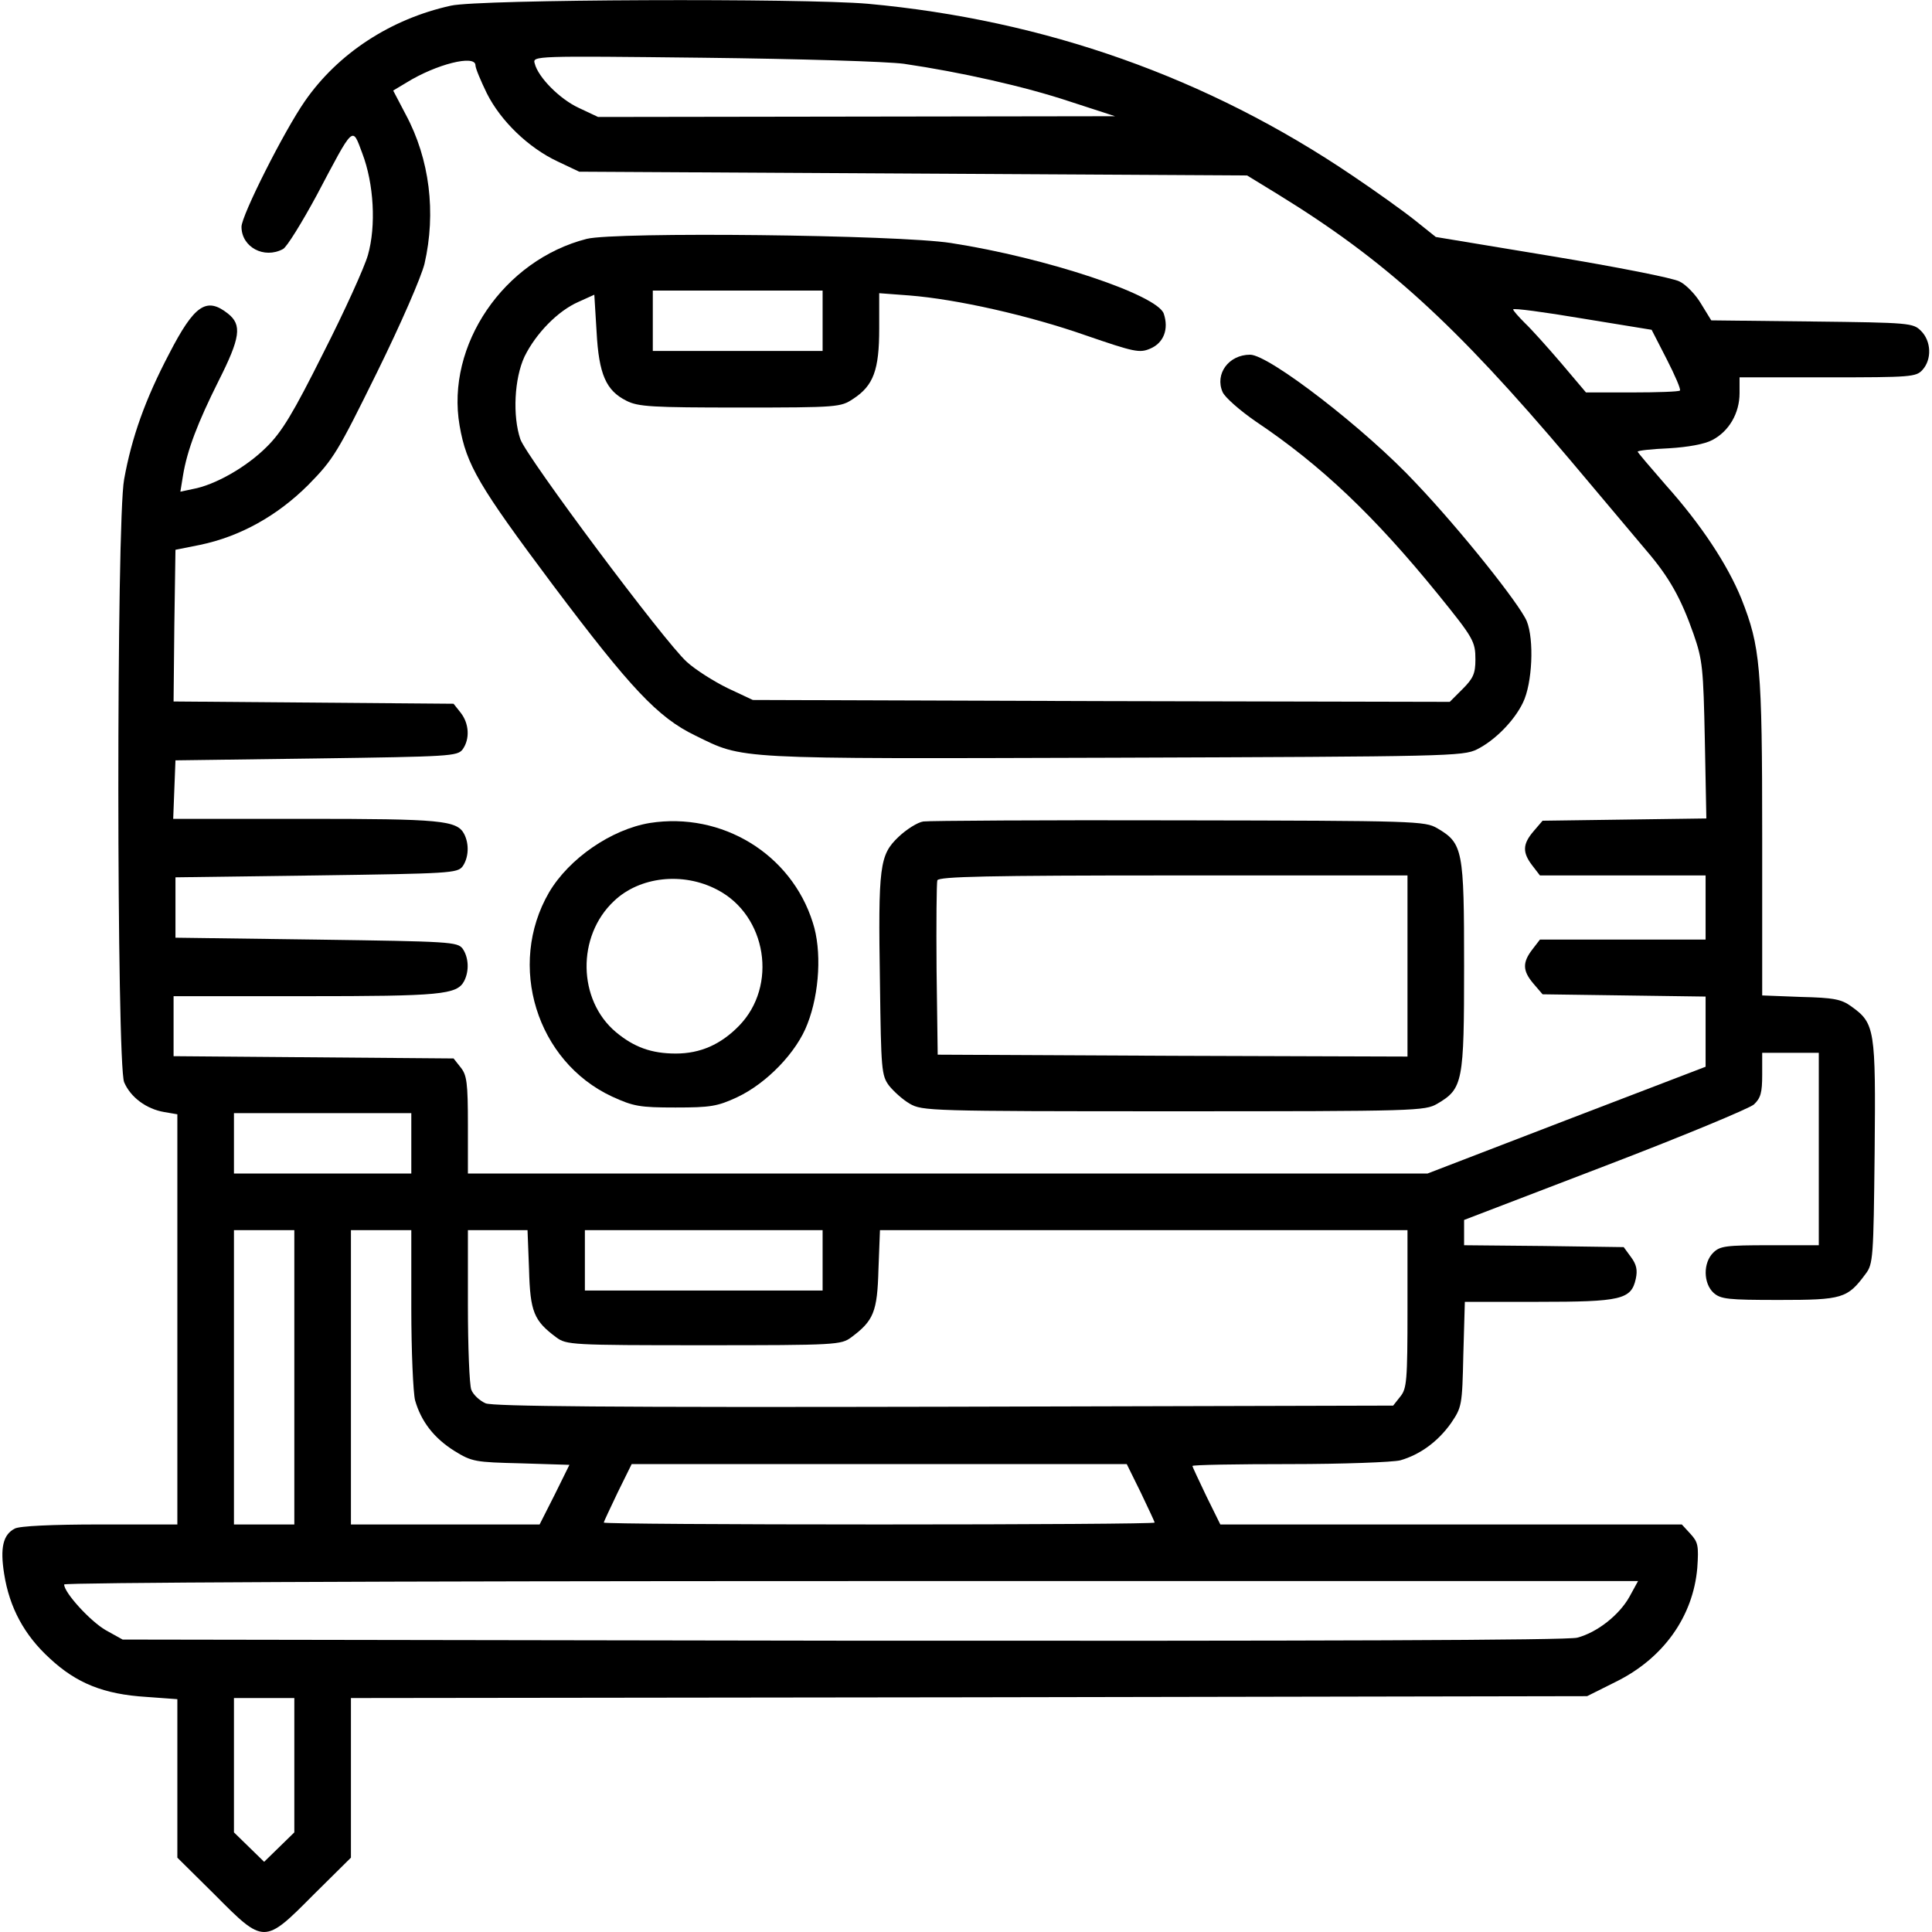
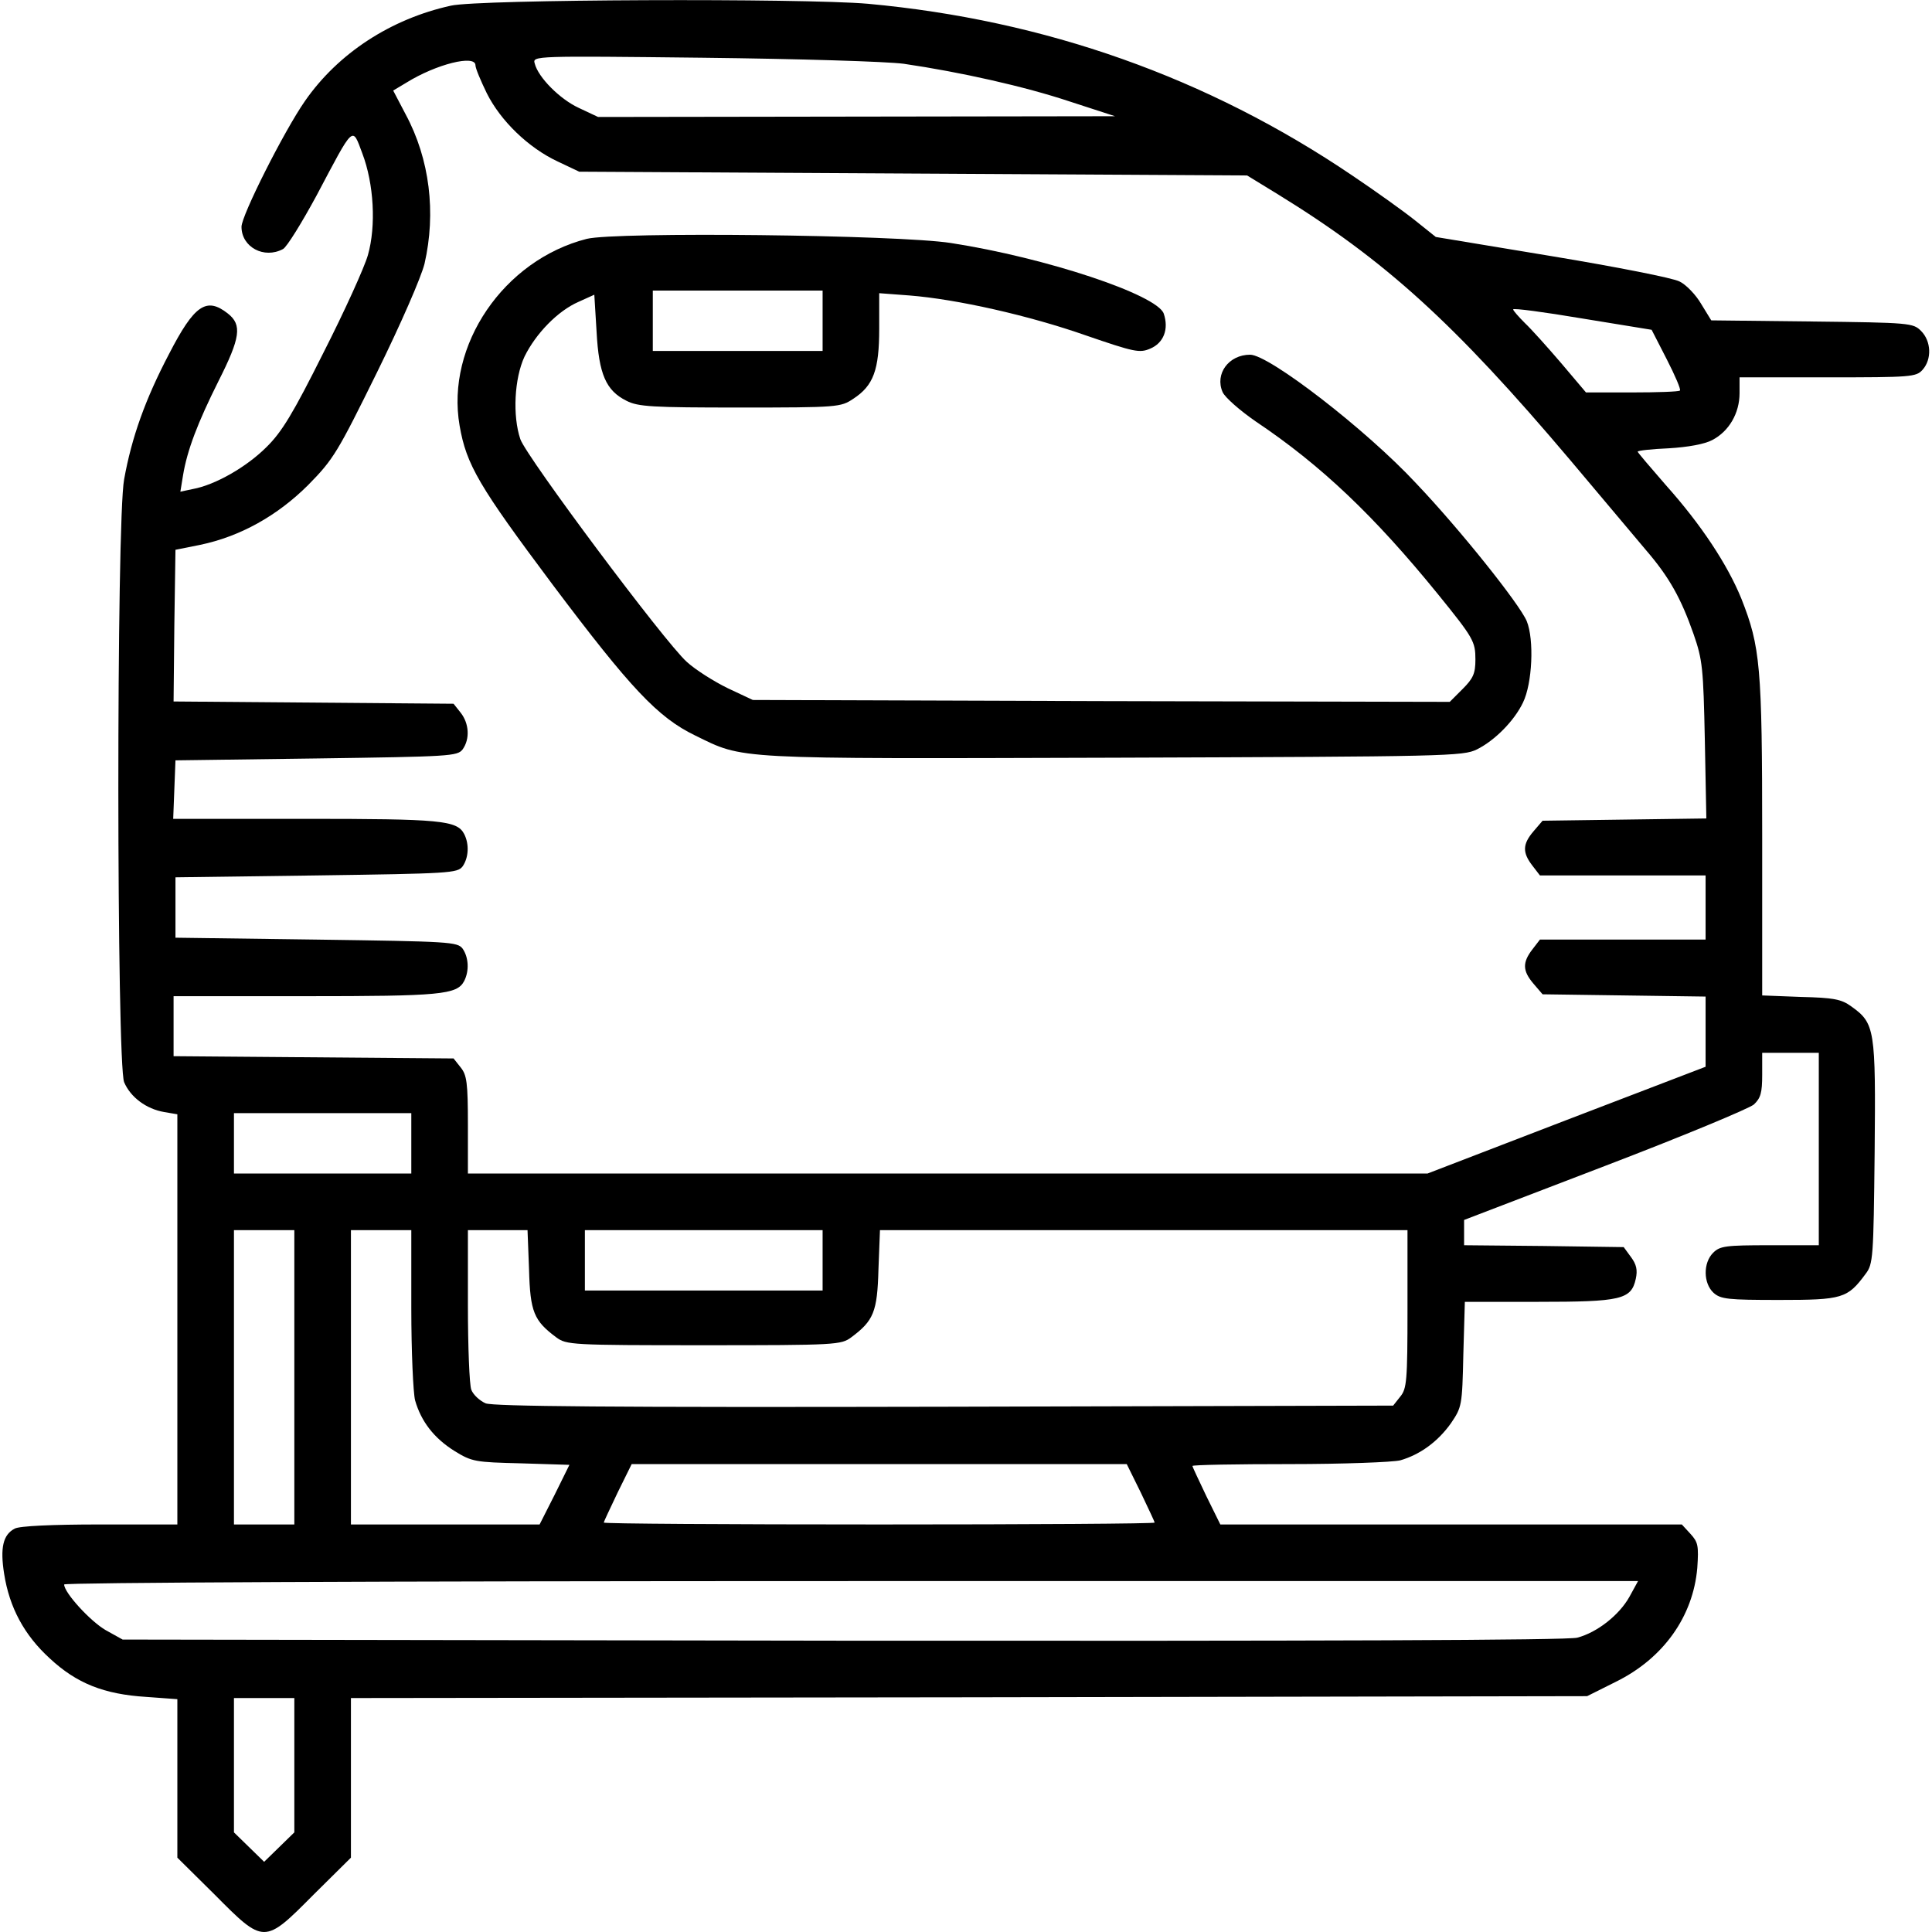
<svg xmlns="http://www.w3.org/2000/svg" version="1.0" width="512pt" height="512pt" viewBox="0 0 512 512" preserveAspectRatio="xMidYMid meet">
  <g transform="translate(0,512) scale(0.1,-0.1)" fill="#000000" stroke="none">
    <path d="M1195 5105 c-159 -35 -299 -126 -387 -253 -55 -79 -168 -303 -168 -333 0 -54 60 -86 110 -59 10 5 50 70 89 142 100 189 94 184 121 112 31 -81 37 -193 15 -270 -9 -32 -62 -149 -118 -259 -80 -160 -110 -210 -151 -250 -52 -52 -135 -100 -195 -111 l-33 -7 7 43 c11 67 39 140 94 250 58 115 63 149 25 179 -57 45 -89 23 -156 -107 -63 -120 -99 -221 -119 -332 -21 -110 -20 -1550 0 -1598 17 -40 59 -71 106 -79 l35 -6 0 -543 0 -544 -206 0 c-125 0 -213 -4 -225 -11 -31 -16 -39 -51 -28 -120 14 -89 53 -162 121 -224 71 -66 143 -95 256 -102 l82 -6 0 -210 0 -210 99 -98 c131 -132 131 -132 262 0 l99 98 0 211 0 212 1638 2 1638 3 76 38 c126 62 205 173 216 302 4 59 2 68 -18 90 l-23 25 -612 0 -611 0 -37 75 c-20 42 -37 78 -37 80 0 3 116 5 258 5 141 0 273 5 293 10 52 15 99 49 134 98 29 43 30 46 33 183 l4 139 194 0 c220 0 247 6 259 61 5 23 2 38 -13 58 l-19 26 -212 3 -211 2 0 34 0 33 373 143 c204 78 382 152 395 163 18 17 22 31 22 79 l0 58 75 0 75 0 0 -255 0 -255 -130 0 c-117 0 -132 -2 -150 -20 -27 -27 -26 -81 1 -106 19 -17 38 -19 174 -19 168 0 181 4 229 69 20 26 21 43 24 322 3 327 1 342 -62 387 -26 19 -47 23 -133 25 l-103 4 0 418 c0 455 -5 506 -55 633 -37 91 -107 197 -200 301 -41 47 -75 87 -75 89 0 3 37 7 83 9 50 3 95 11 115 22 44 23 72 71 72 124 l0 42 233 0 c222 0 235 1 252 20 25 28 23 76 -4 103 -21 21 -29 22 -289 25 l-267 3 -27 44 c-14 24 -40 51 -57 59 -16 9 -169 39 -338 67 l-308 51 -55 44 c-30 24 -104 77 -165 118 -385 261 -816 413 -1285 456 -173 15 -1030 12 -1105 -5z m1200 -154 c150 -22 320 -60 440 -100 l120 -39 -685 -1 -685 -1 -51 24 c-50 23 -108 81 -117 118 -6 20 0 20 446 15 258 -3 486 -10 532 -16z m-1135 -4 c0 -8 14 -41 30 -74 37 -74 111 -145 188 -181 l57 -27 885 -5 885 -5 80 -49 c285 -175 469 -342 776 -705 85 -101 176 -209 202 -240 61 -71 92 -127 125 -221 24 -69 26 -90 30 -282 l4 -207 -217 -3 -217 -3 -24 -28 c-29 -34 -30 -56 -3 -91 l20 -26 220 0 219 0 0 -85 0 -85 -219 0 -220 0 -20 -26 c-27 -35 -26 -57 3 -91 l24 -28 216 -3 216 -3 0 -93 0 -93 -368 -141 -369 -142 -1271 0 -1272 0 0 129 c0 112 -3 132 -19 152 l-19 24 -371 3 -371 3 0 79 0 80 349 0 c359 0 402 4 421 40 14 27 12 63 -4 86 -14 18 -33 19 -388 24 l-373 5 0 80 0 80 373 5 c355 5 374 6 388 24 16 23 18 59 4 86 -19 36 -62 40 -422 40 l-349 0 3 78 3 77 373 5 c355 5 374 6 388 24 20 28 17 69 -5 97 l-19 24 -371 3 -371 3 2 201 3 201 65 13 c106 22 205 77 287 159 67 68 78 87 182 298 64 130 117 252 126 288 31 135 14 277 -50 396 l-33 63 35 21 c79 49 183 75 183 46z m3157 -779 c22 -43 38 -80 35 -83 -3 -3 -60 -5 -127 -5 l-122 0 -66 78 c-36 42 -79 90 -96 106 -17 17 -31 33 -31 36 0 4 82 -7 183 -24 l184 -30 40 -78z m-3327 -2078 l0 -80 -235 0 -235 0 0 80 0 80 235 0 235 0 0 -80z m-310 -620 l0 -390 -80 0 -80 0 0 390 0 390 80 0 80 0 0 -390z m310 183 c0 -115 5 -224 10 -244 16 -56 50 -100 104 -134 47 -29 55 -30 177 -33 l128 -4 -39 -79 -40 -79 -250 0 -250 0 0 390 0 390 80 0 80 0 0 -207z m312 103 c3 -113 13 -136 72 -180 27 -20 39 -21 391 -21 352 0 364 1 391 21 59 44 69 67 72 180 l4 104 699 0 699 0 0 -209 c0 -191 -2 -211 -19 -232 l-19 -24 -1189 -3 c-890 -2 -1195 1 -1216 9 -16 7 -33 23 -38 36 -5 13 -9 114 -9 224 l0 199 79 0 79 0 4 -104z m778 24 l0 -80 -315 0 -315 0 0 80 0 80 315 0 315 0 0 -80z m843 -615 c20 -42 37 -78 37 -80 0 -3 -328 -5 -730 -5 -401 0 -730 2 -730 5 0 2 17 38 37 80 l37 75 656 0 656 0 37 -75z m1295 -277 c-27 -48 -85 -94 -138 -108 -25 -7 -688 -9 -1946 -8 l-1909 3 -45 25 c-40 23 -110 99 -110 121 0 5 819 9 2086 9 l2085 0 -23 -42z m-3538 -446 l0 -178 -40 -39 -40 -39 -40 39 -40 39 0 178 0 178 80 0 80 0 0 -178z" />
    <path d="M1555 4487 c-220 -56 -374 -282 -337 -495 18 -104 51 -160 247 -422 206 -274 278 -351 377 -399 131 -64 92 -62 1109 -59 888 3 926 4 963 22 48 24 99 76 122 124 25 51 30 167 10 216 -19 45 -176 242 -293 365 -133 143 -390 341 -440 341 -57 0 -94 -51 -73 -99 6 -14 46 -49 88 -78 173 -116 314 -250 483 -458 94 -116 99 -125 99 -173 0 -37 -6 -50 -34 -78 l-34 -34 -924 2 -923 3 -66 31 c-37 18 -86 49 -109 70 -59 53 -424 542 -441 590 -21 62 -16 161 11 219 30 61 88 121 143 145 l42 19 6 -98 c6 -113 25 -156 79 -183 31 -16 68 -18 301 -18 260 0 267 1 300 23 54 35 69 77 69 186 l0 94 80 -6 c126 -10 317 -53 468 -106 128 -44 142 -47 170 -35 36 15 50 52 36 93 -18 50 -312 148 -564 187 -141 22 -888 30 -965 11z m625 -217 l0 -80 -225 0 -225 0 0 80 0 80 225 0 225 0 0 -80z" />
-     <path d="M1722 2939 c-102 -17 -214 -94 -267 -184 -112 -193 -33 -448 167 -541 57 -26 73 -29 168 -29 93 0 111 3 163 27 79 37 159 120 187 195 32 82 38 195 14 268 -57 182 -241 294 -432 264z m179 -177 c131 -68 161 -255 57 -361 -48 -49 -102 -73 -167 -73 -65 0 -111 17 -159 57 -101 85 -104 254 -5 347 68 65 183 78 274 30z" />
-     <path d="M2447 2943 c-15 -2 -45 -21 -66 -41 -50 -48 -54 -75 -49 -389 3 -227 4 -243 24 -270 12 -15 36 -37 55 -48 33 -19 52 -20 699 -20 647 0 666 1 699 20 68 40 71 57 71 365 0 308 -3 325 -71 365 -33 19 -53 20 -684 21 -357 1 -663 -1 -678 -3z m1283 -383 l0 -240 -622 2 -623 3 -3 225 c-1 123 0 230 2 237 4 10 133 13 626 13 l620 0 0 -240z" />
  </g>
</svg>